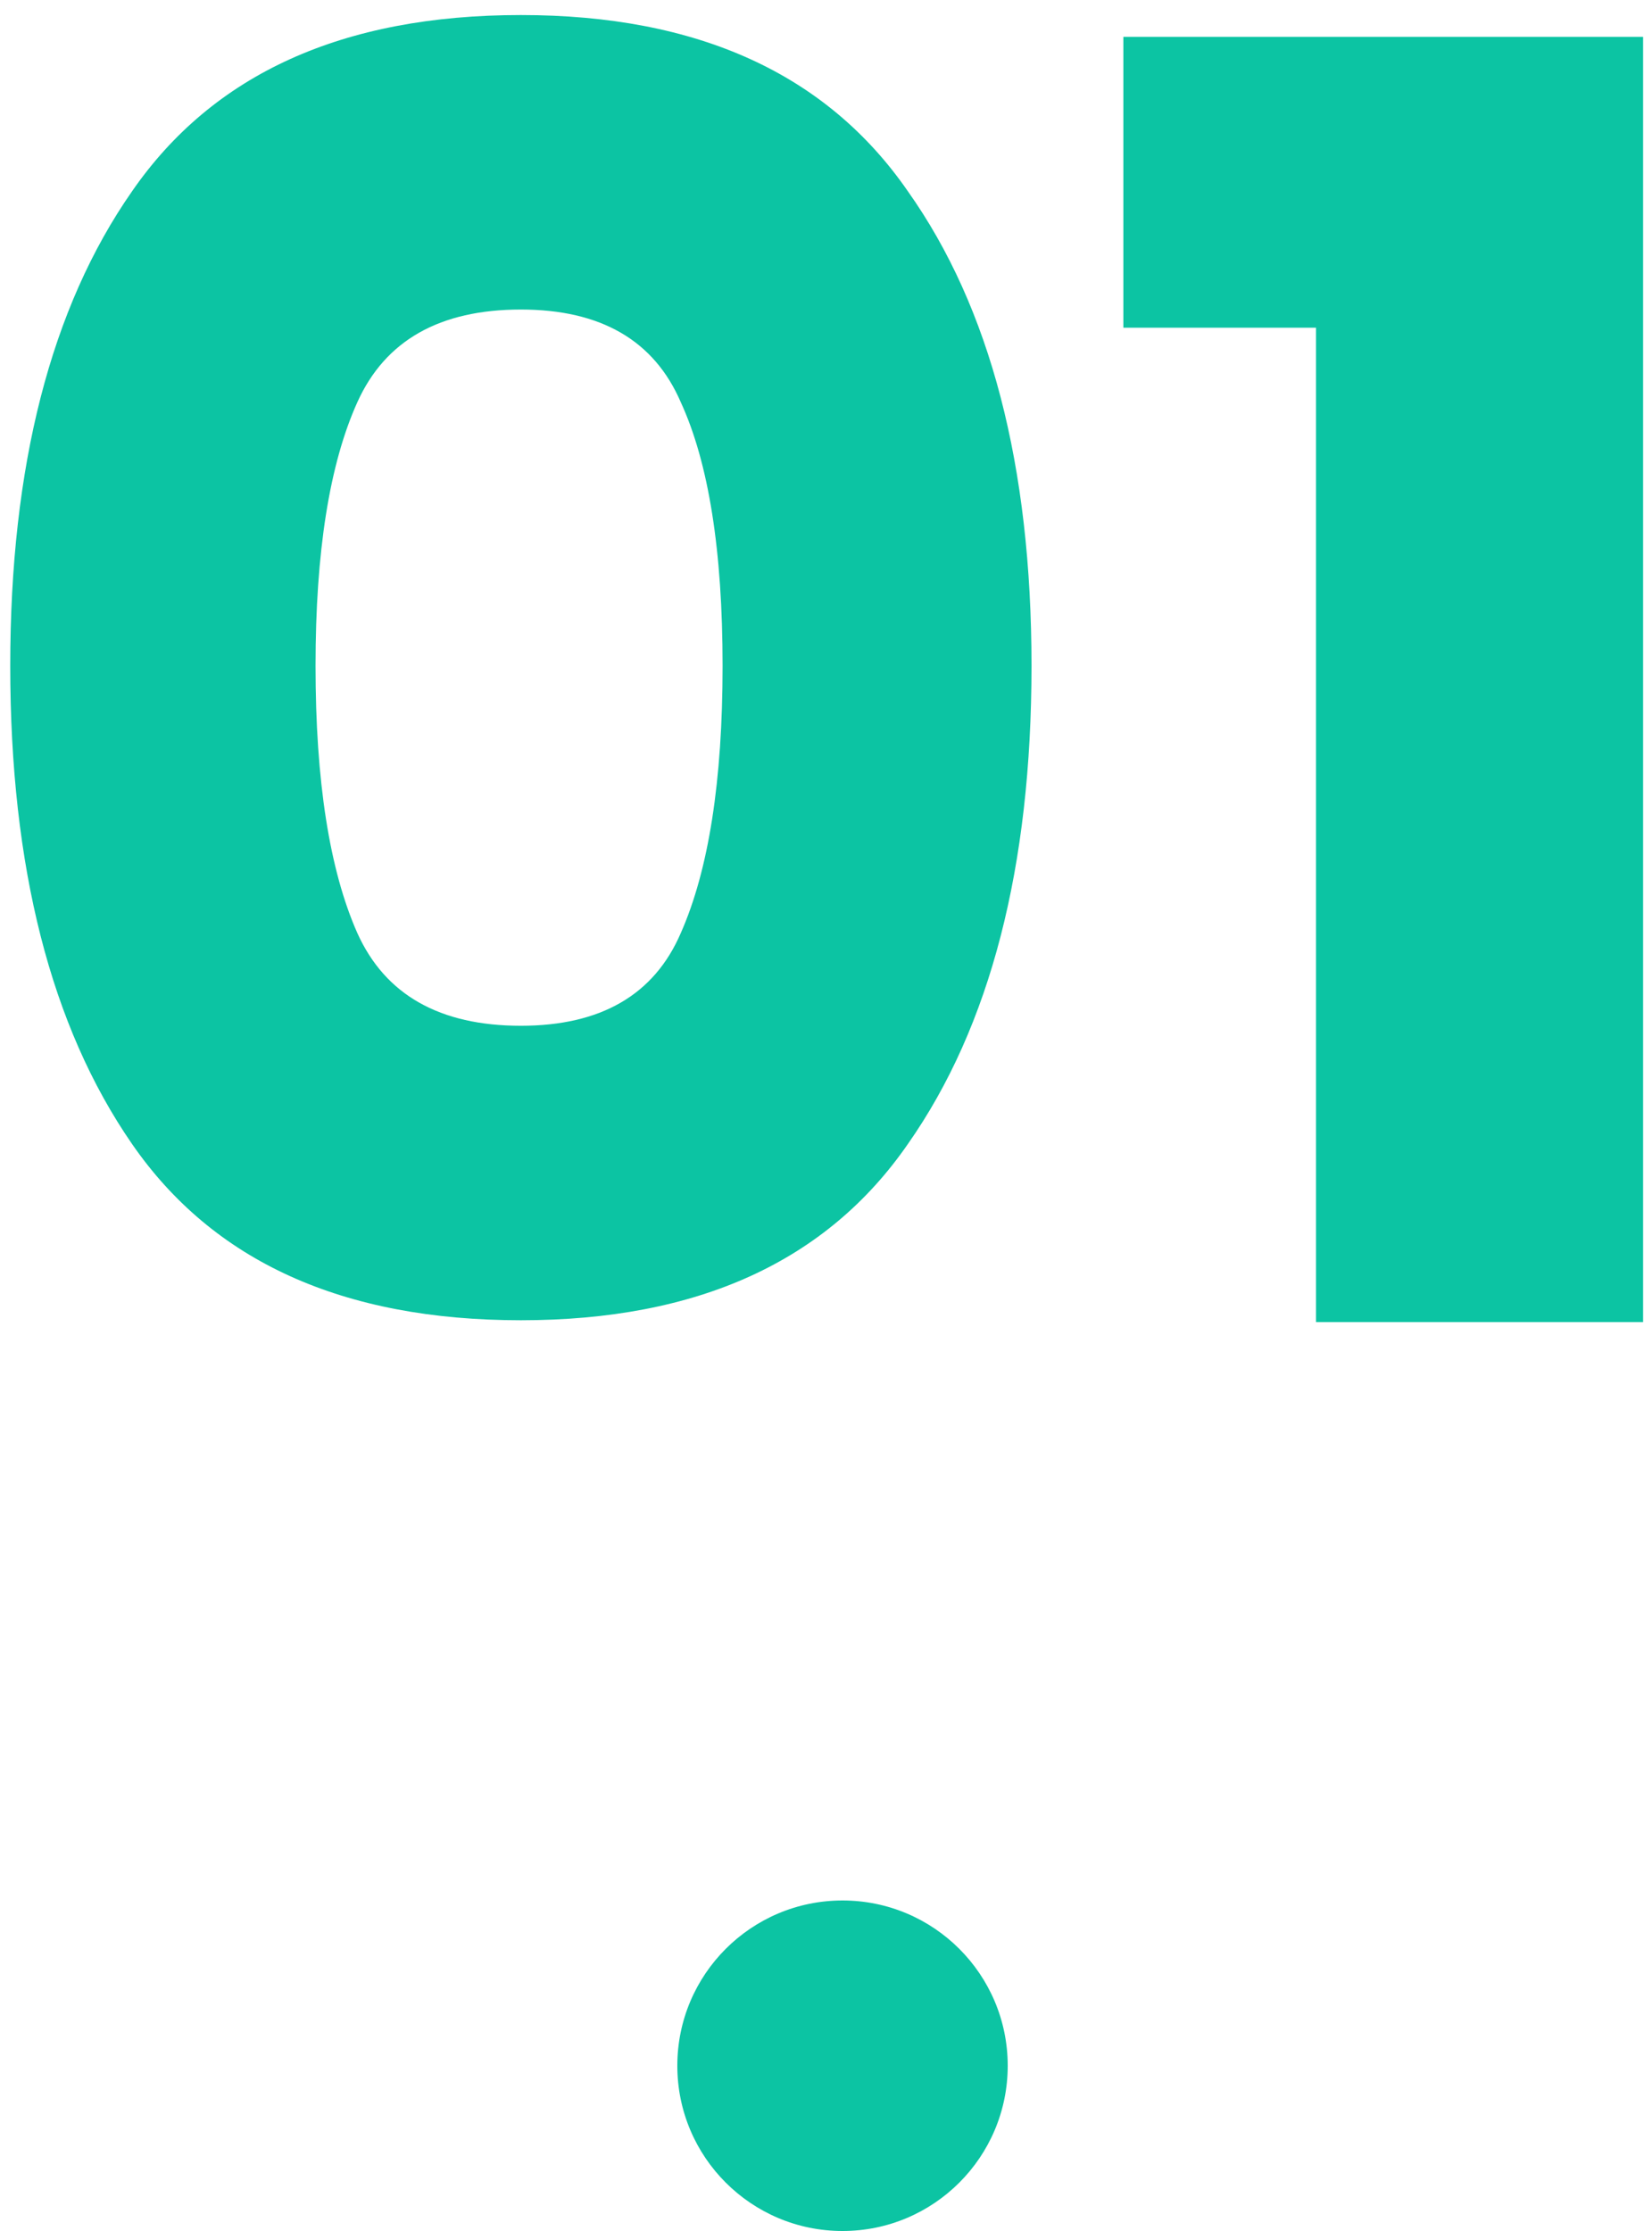
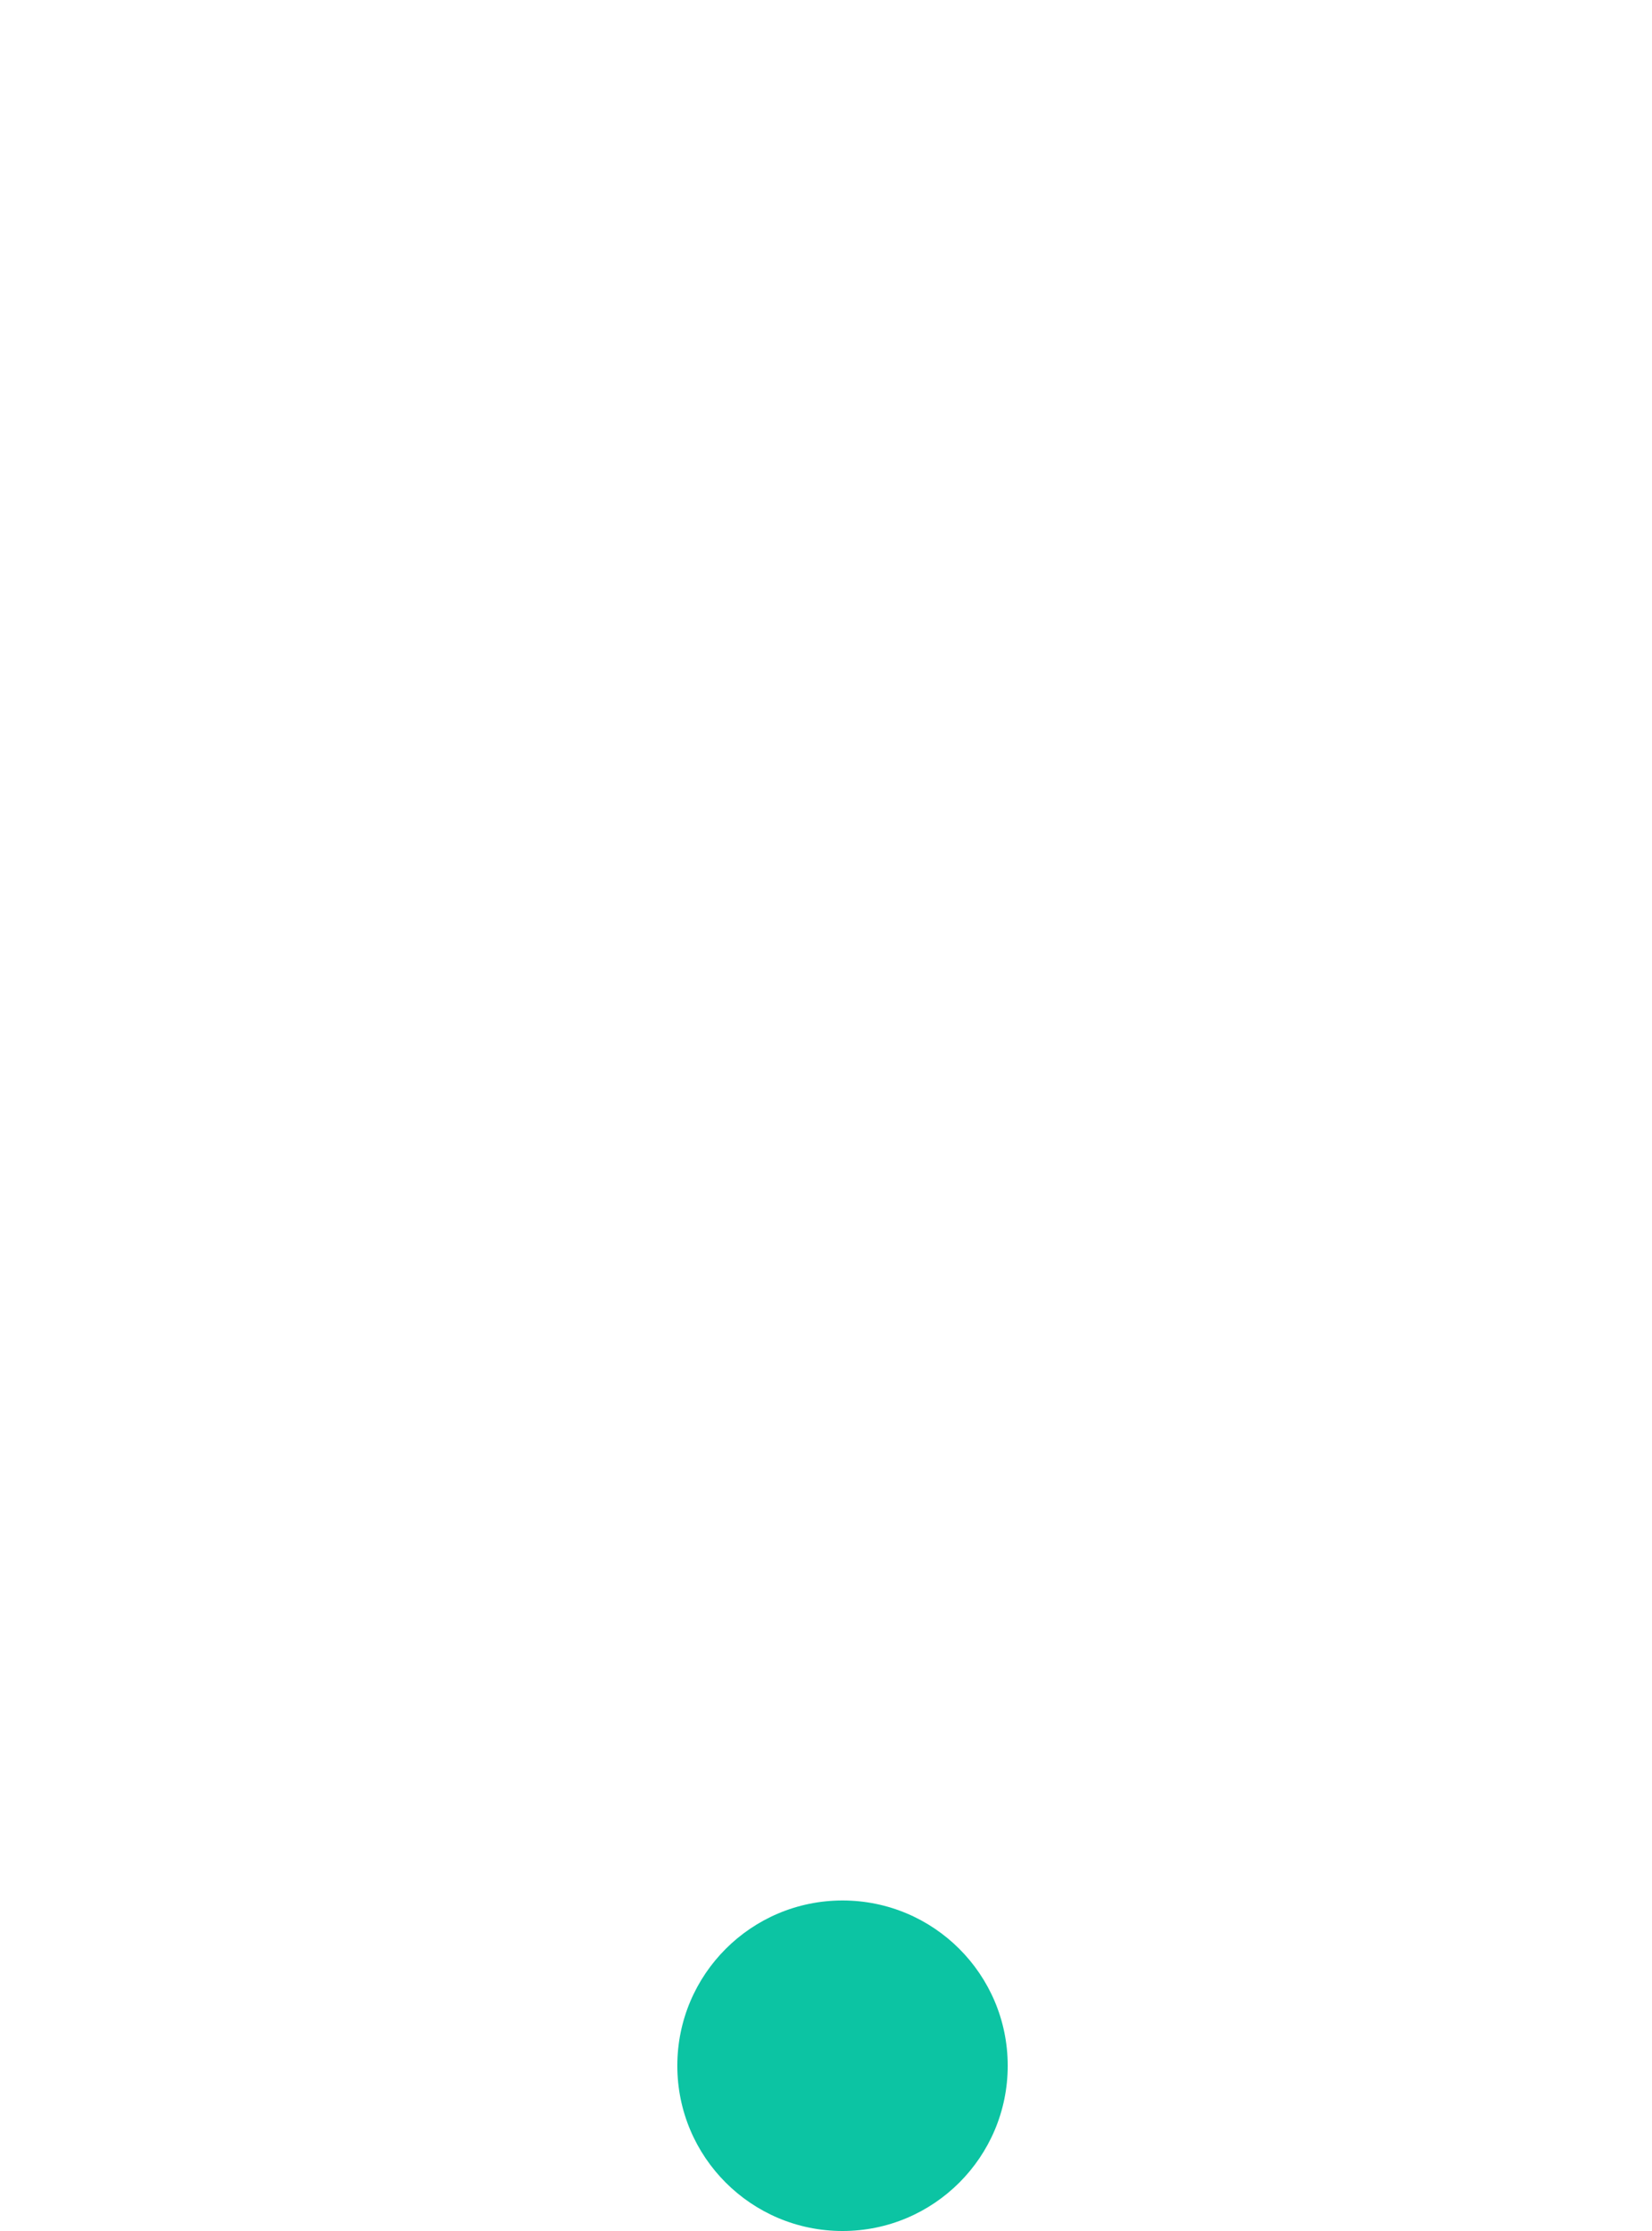
<svg xmlns="http://www.w3.org/2000/svg" width="100" height="135" fill="none">
  <circle cx="51" cy="125" r="10" fill="#0CC4A3" />
-   <path d="M.62 40.29c0 12.173 2.457 21.817 7.37 28.93 4.913 7.113 12.76 10.67 23.54 10.67 10.707 0 18.517-3.557 23.43-10.67 4.987-7.113 7.48-16.757 7.48-28.93 0-12.1-2.493-21.67-7.48-28.71C50.047 4.467 42.237.91 31.53.91 20.75.91 12.903 4.467 7.99 11.58 3.077 18.62.62 28.19.62 40.29zm43.12 0c0 6.967-.843 12.357-2.53 16.17-1.613 3.74-4.84 5.61-9.68 5.61-4.913 0-8.213-1.87-9.9-5.61-1.687-3.813-2.53-9.203-2.53-16.17 0-6.893.843-12.21 2.53-15.95 1.687-3.74 4.987-5.61 9.9-5.61 4.84 0 8.067 1.87 9.68 5.61 1.687 3.667 2.53 8.983 2.53 15.95zM68.001 19.83V2.23h31.46V80h-19.8V19.83h-11.66z" fill="#0CC4A3" />
</svg>